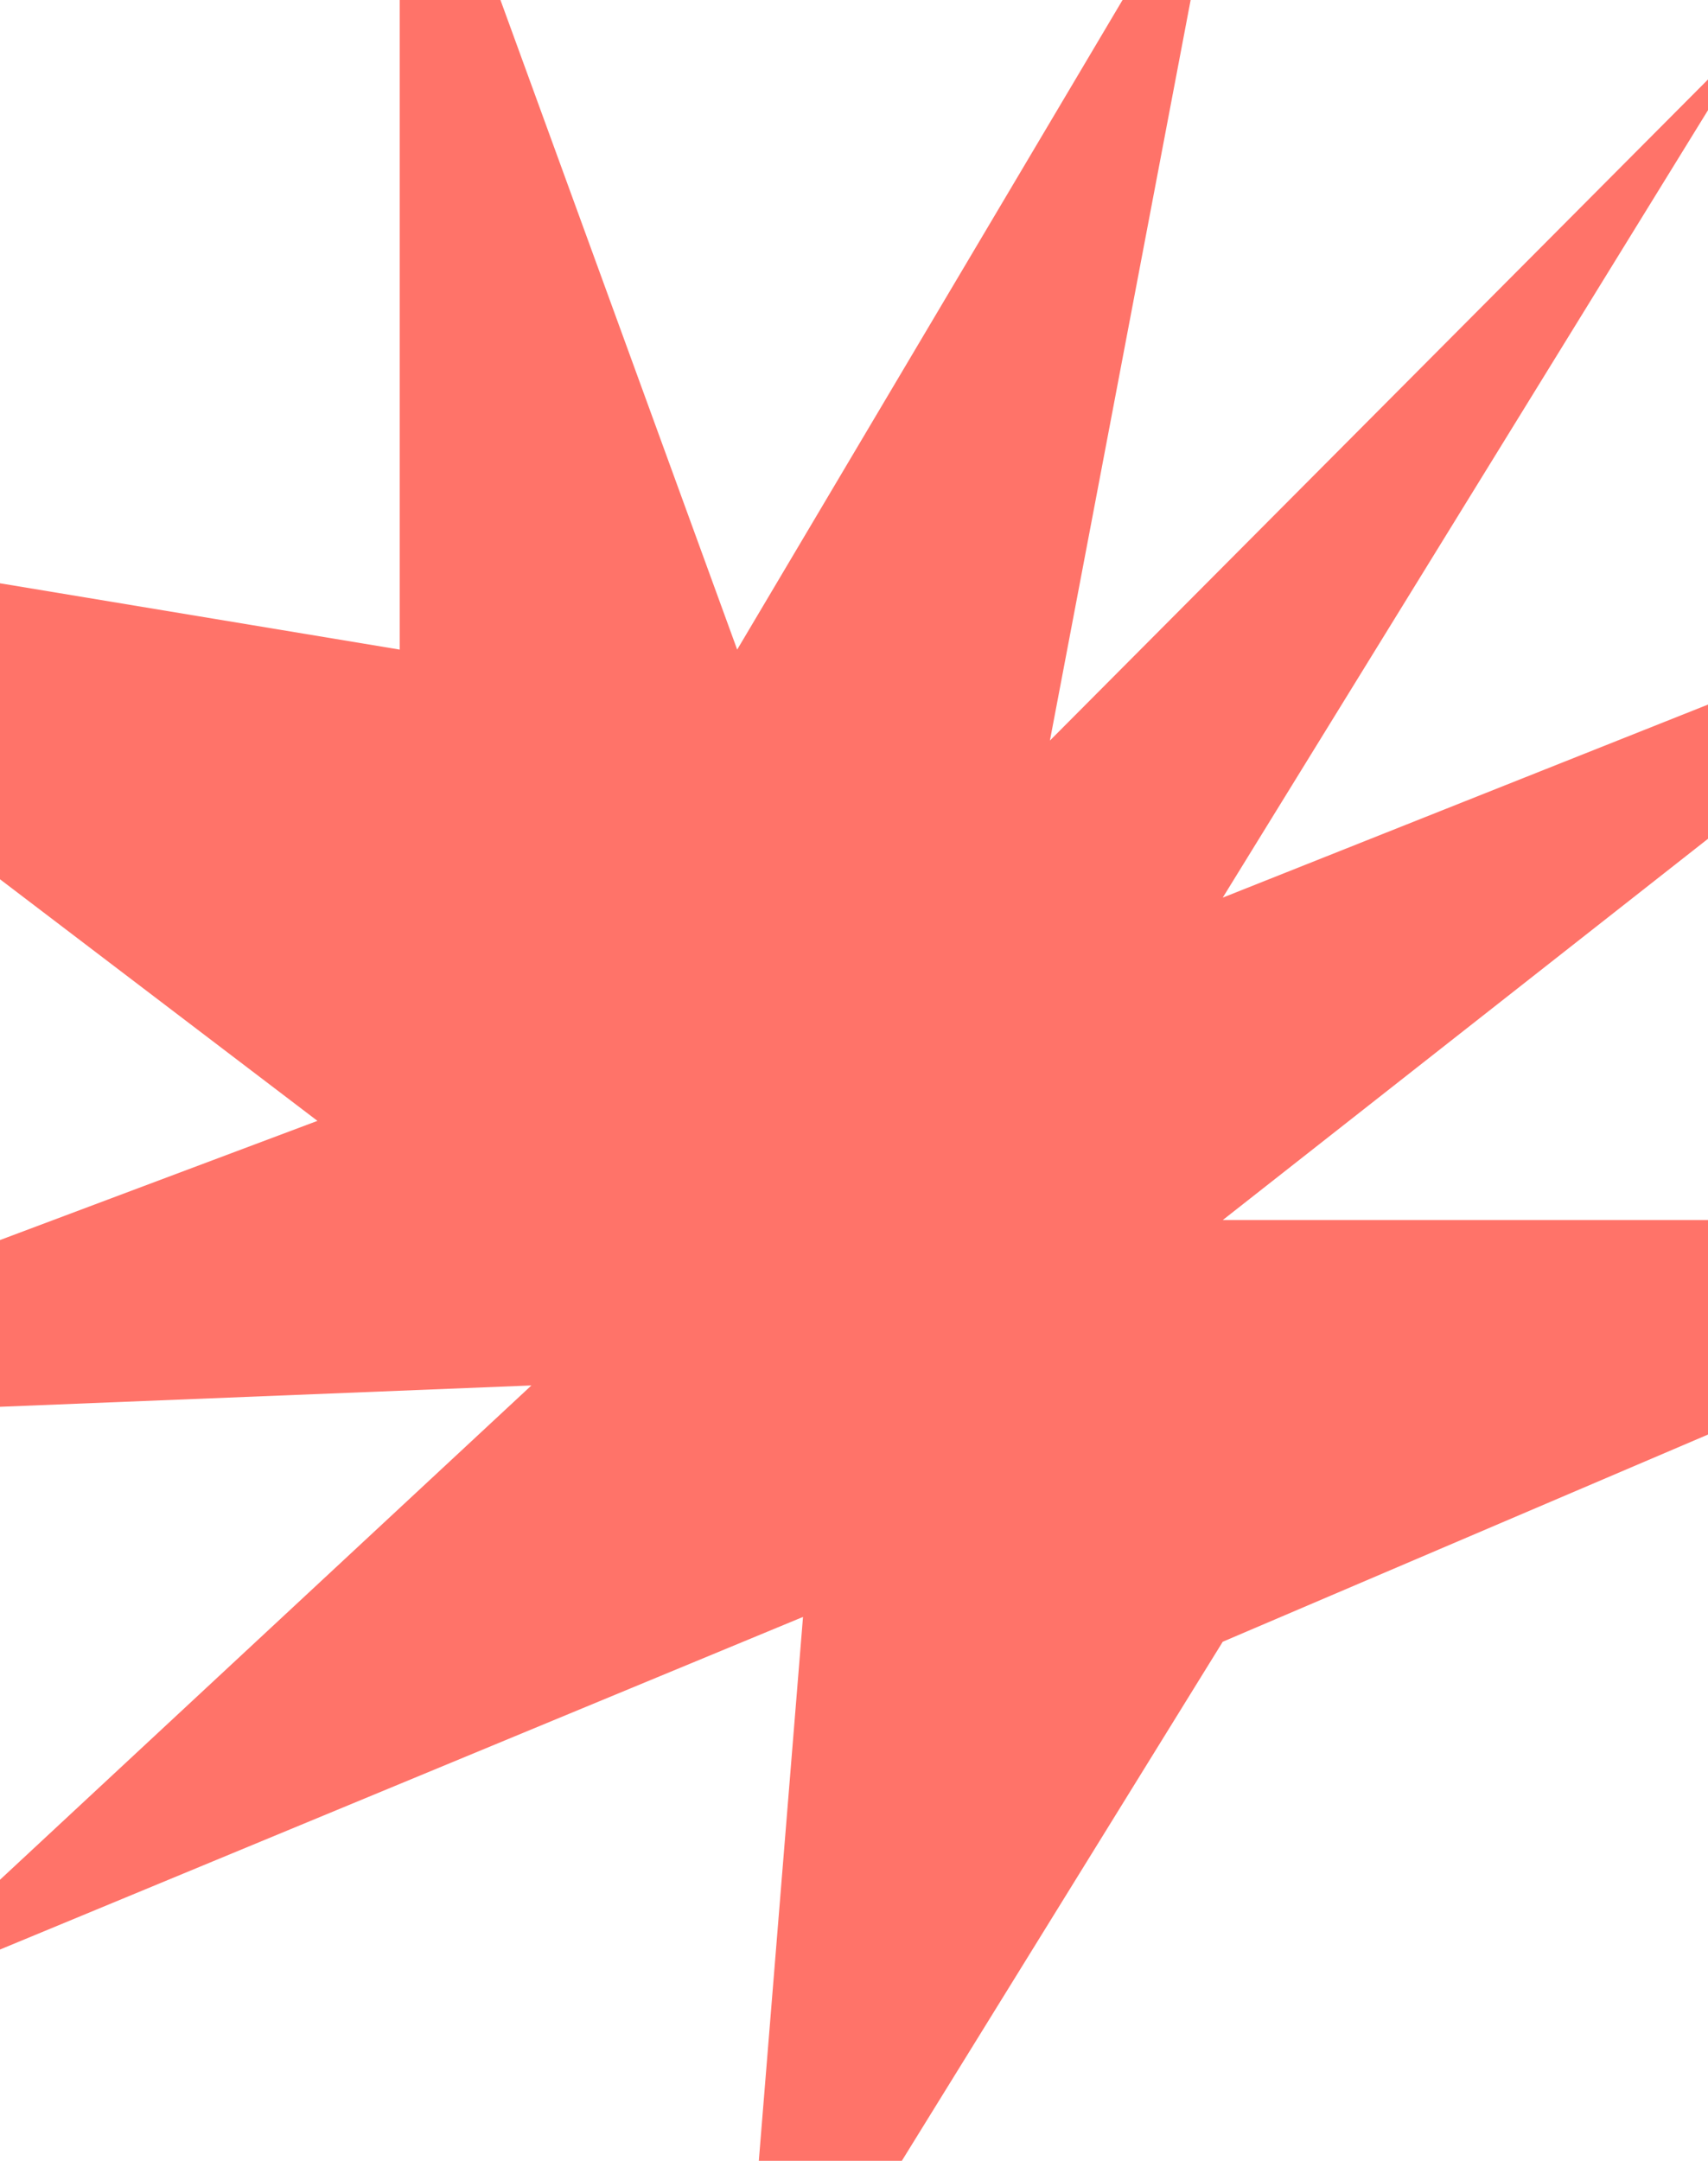
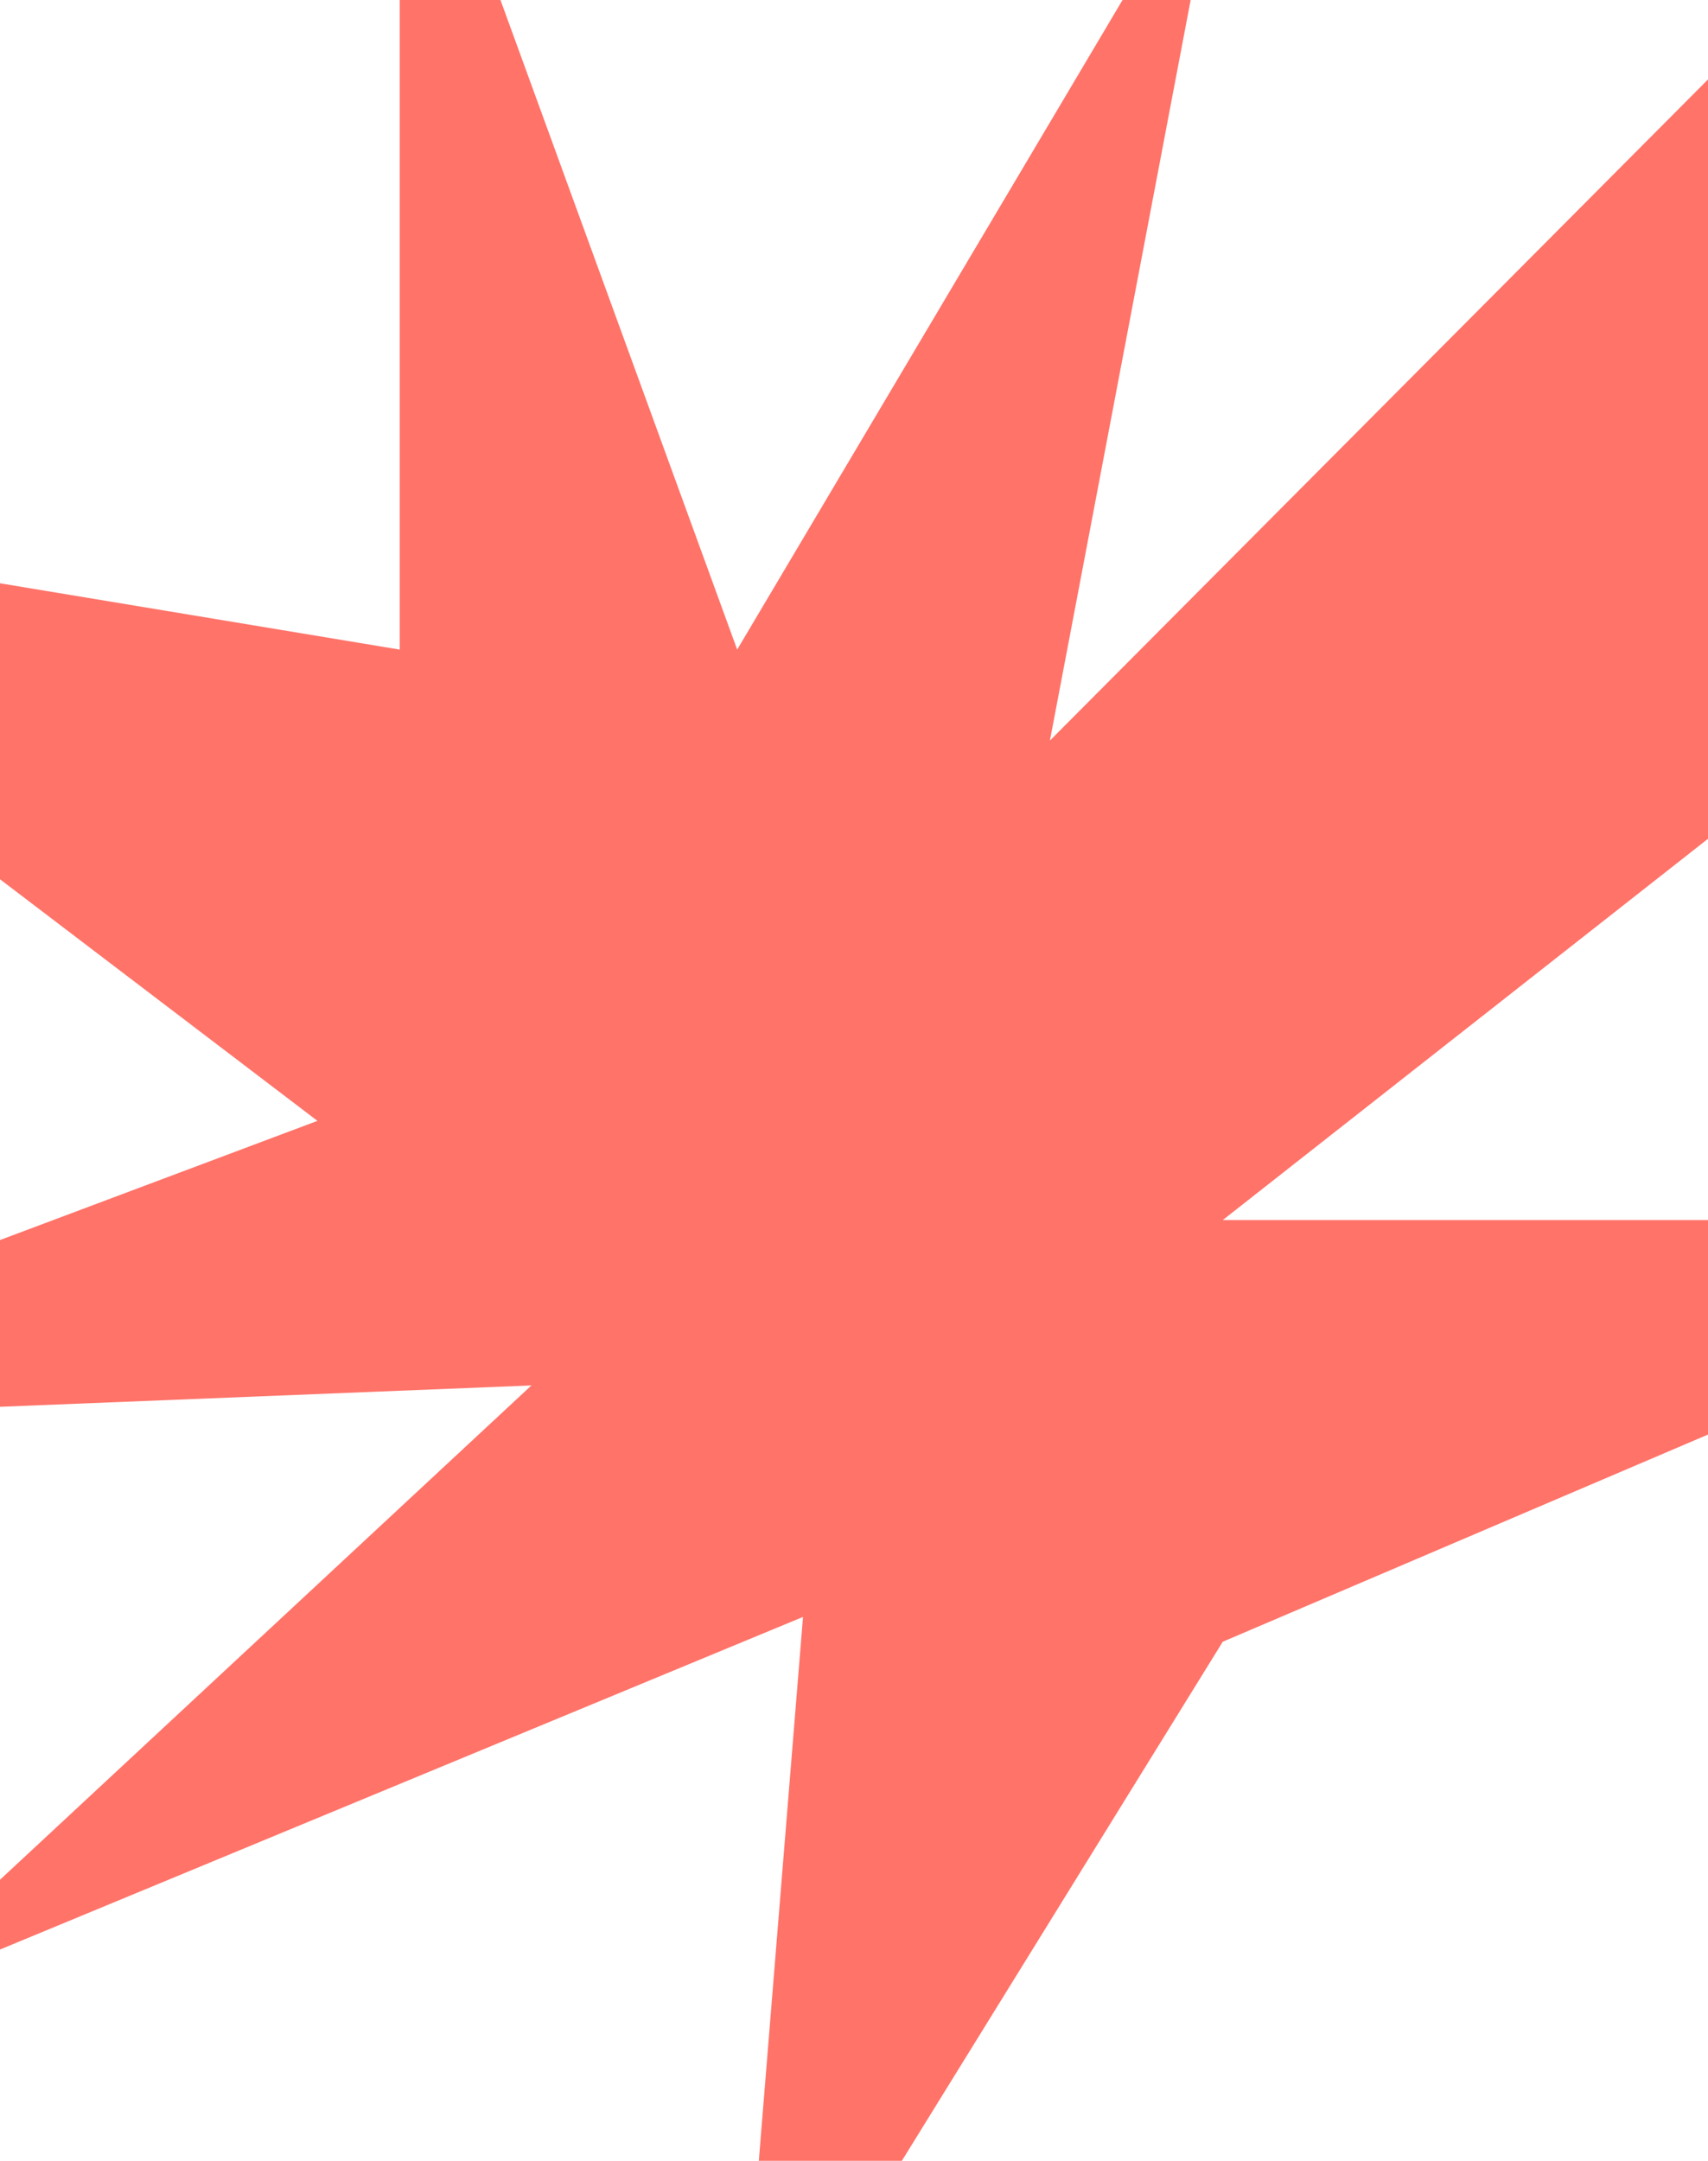
<svg xmlns="http://www.w3.org/2000/svg" width="340" height="430" viewBox="0 0 340 430" fill="none">
-   <path d="M243.403 326.701L146.745 483L159.85 321.763L-26.915 399.093L105.787 275.698L-99 283.923L63.191 223.049L-99 99.654L79.574 129.269V-55L146.745 129.269L243.403 -33.612L209 147.367L349.894 5.875L243.403 178.626L408.872 112.817L243.403 242.791H440L243.403 326.701Z" fill="#FF7369" />
+   <path d="M243.403 326.701L146.745 483L159.85 321.763L-26.915 399.093L105.787 275.698L-99 283.923L63.191 223.049L-99 99.654L79.574 129.269V-55L146.745 129.269L243.403 -33.612L209 147.367L349.894 5.875L408.872 112.817L243.403 242.791H440L243.403 326.701Z" fill="#FF7369" />
</svg>